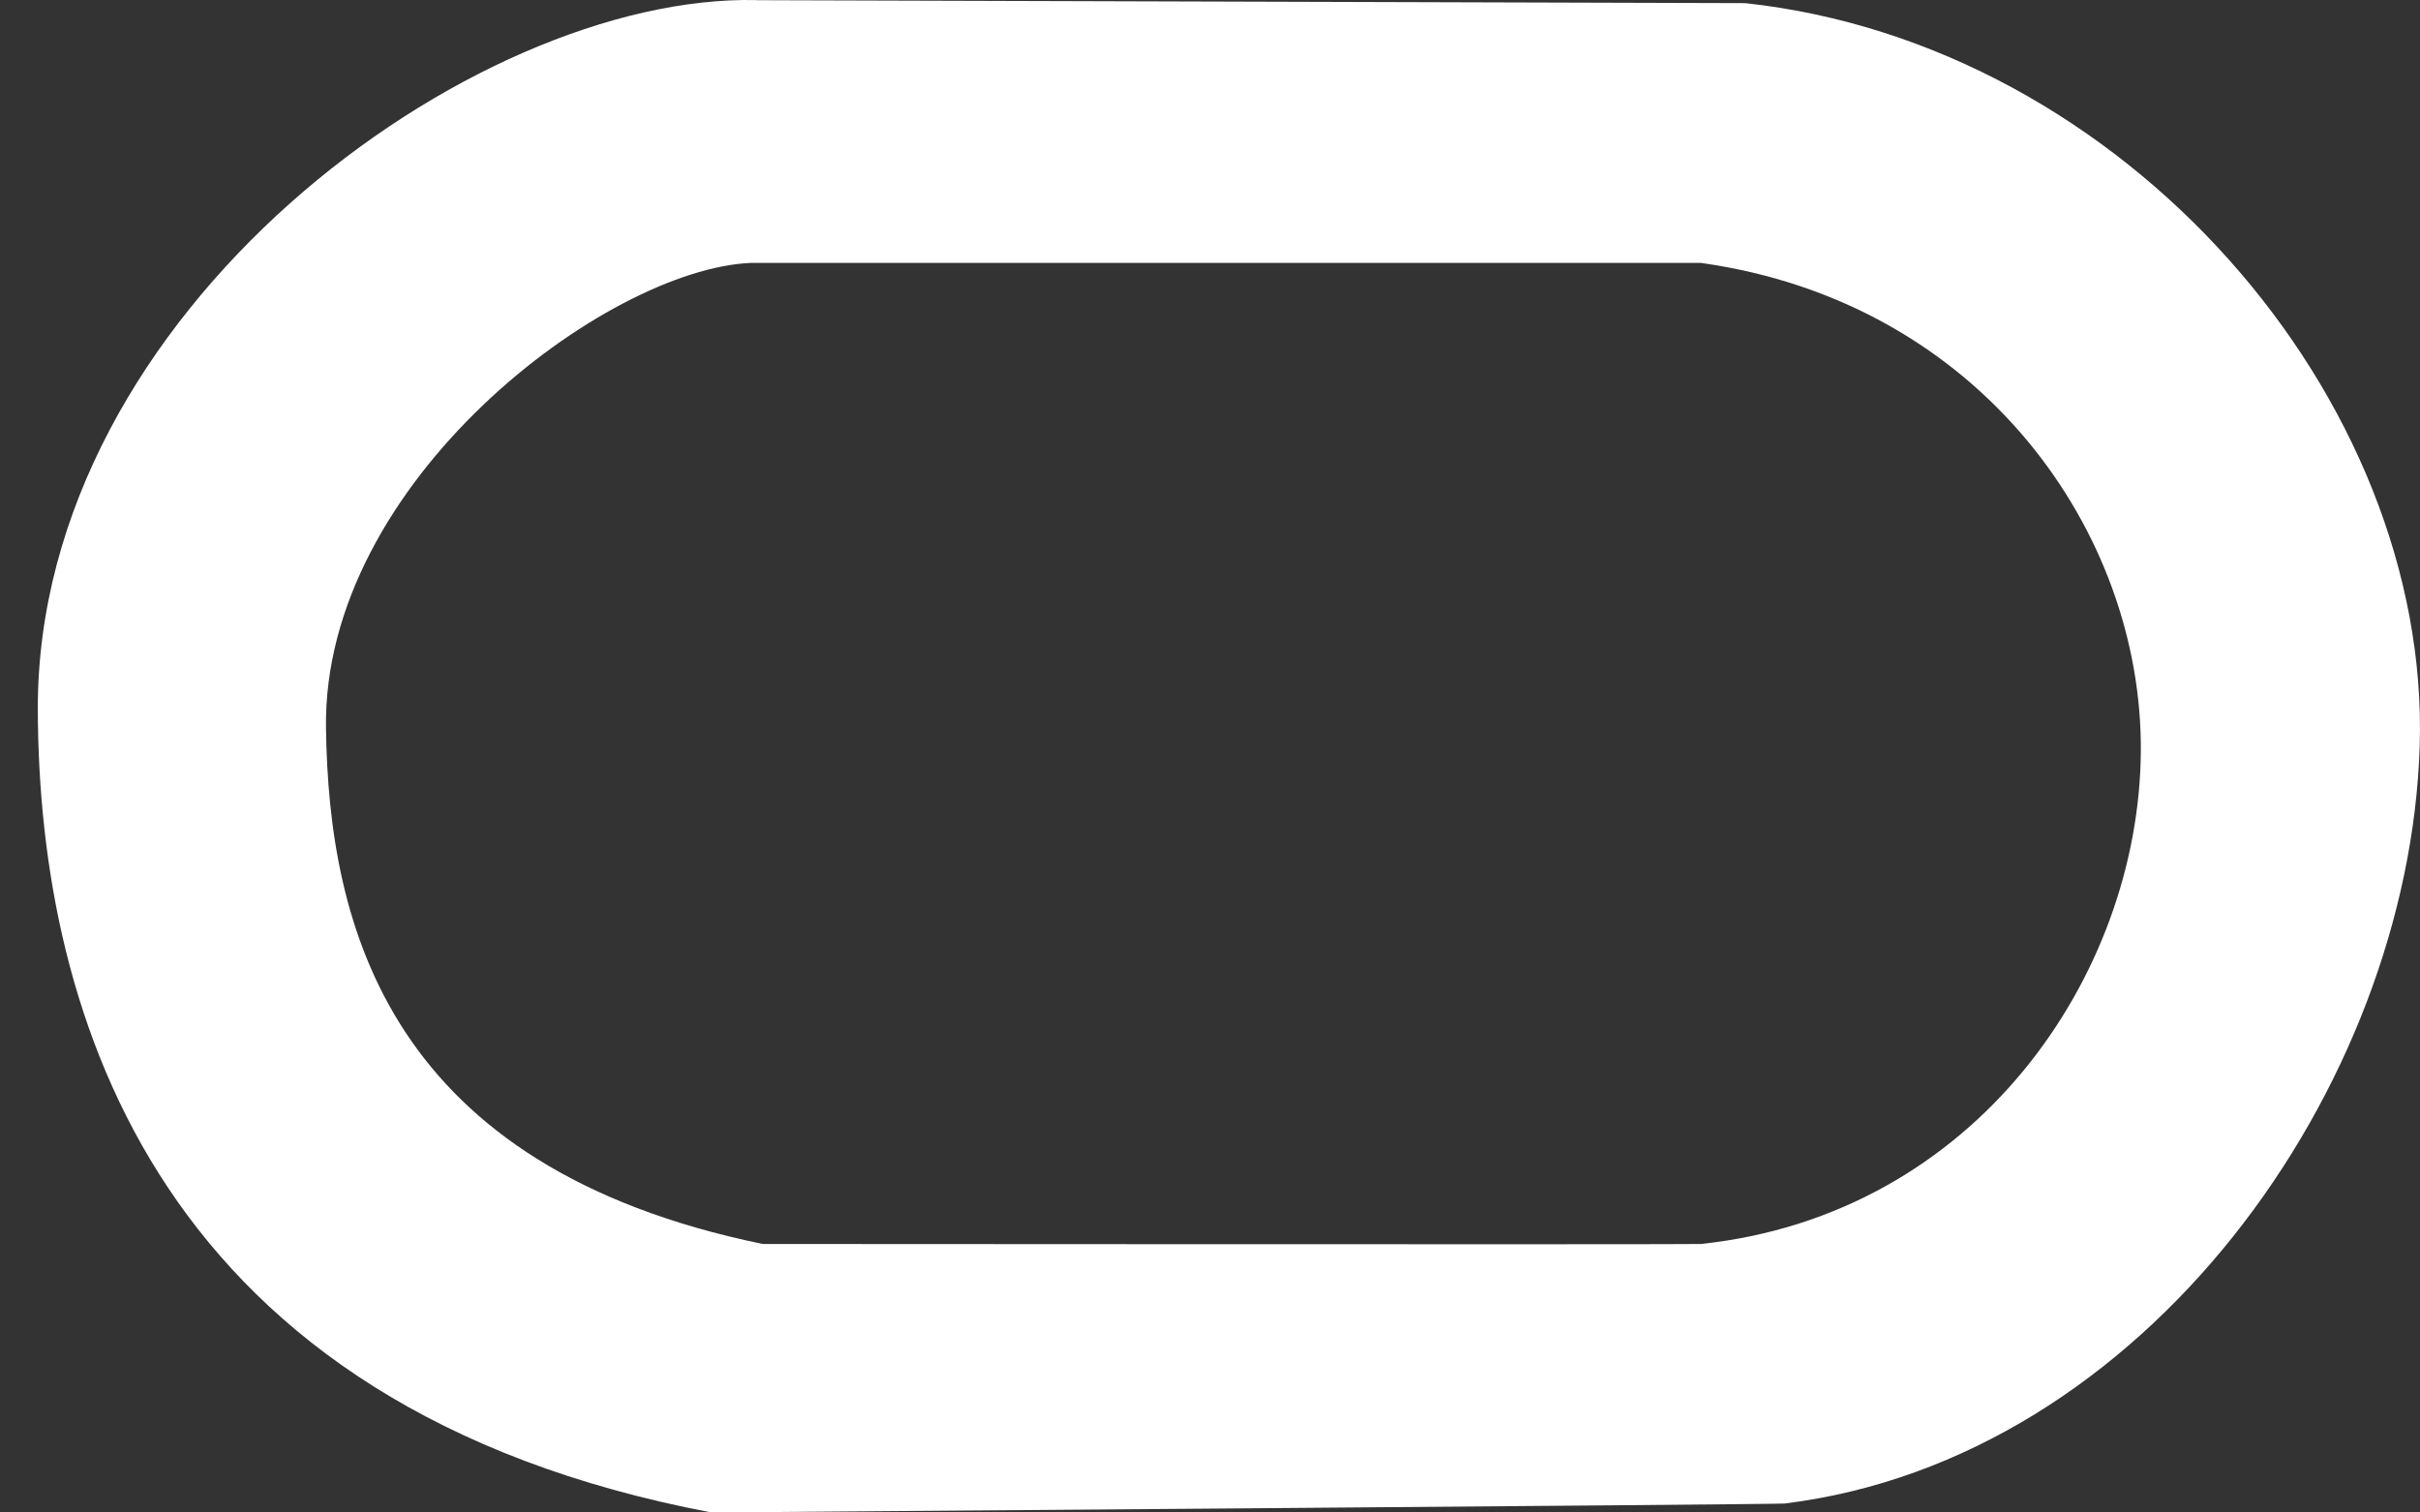
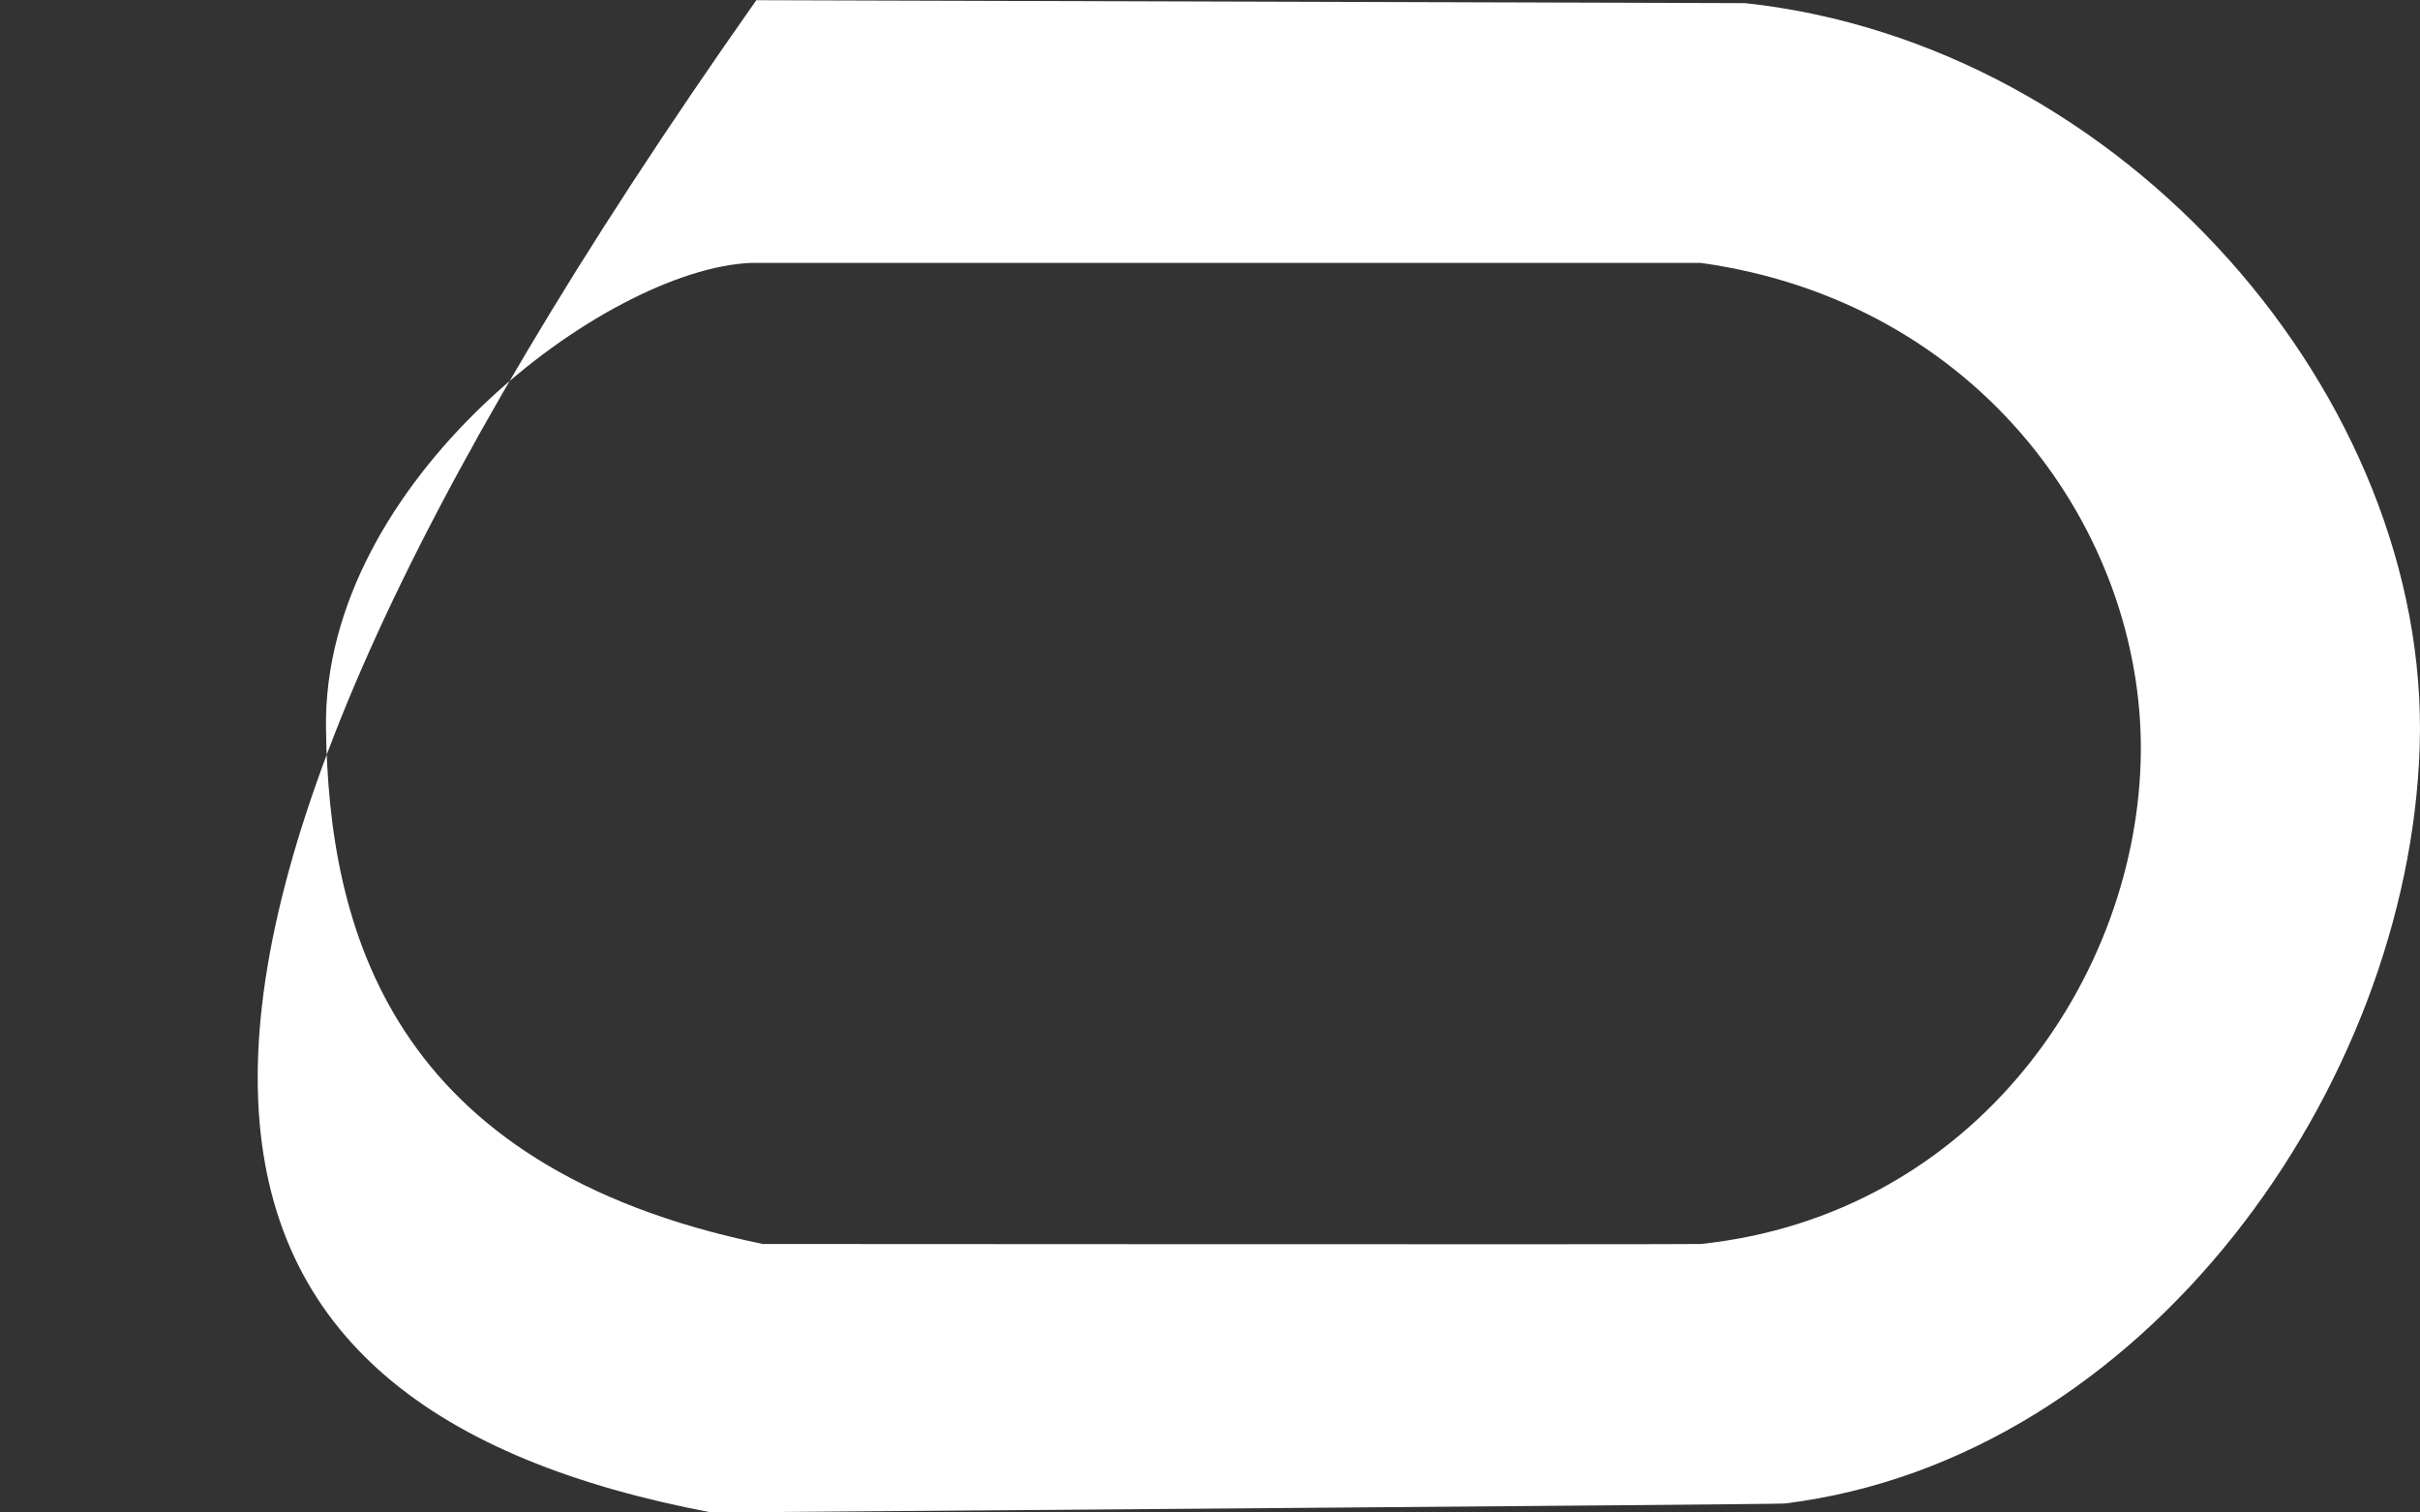
<svg xmlns="http://www.w3.org/2000/svg" width="64" height="40" viewBox="0 0 64 40" fill="none">
  <rect x="0" y="0" width="64" height="40" fill="#333333" stroke="none" />
-   <path d="M20.004 0.002C12.477 -0.161 0.974 8.243 1 18.763C1.022 26.963 4.242 37.242 18.819 40C18.819 40 46.996 39.787 47.196 39.763C56.736 38.588 63.708 28.755 63.992 19.736C64.281 10.538 56.194 1.168 46.154 0.083L20.007 0.005L20.004 0.002ZM19.855 6.953H44.982C52.381 7.988 56.667 14.075 56.617 19.888C56.565 25.805 52.251 32.129 44.982 32.899C44.83 32.915 20.172 32.899 20.172 32.899C10.284 30.865 8.693 24.522 8.621 19.251C8.534 12.724 16.035 7.116 19.855 6.953Z" fill="white" />
+   <path d="M20.004 0.002C1.022 26.963 4.242 37.242 18.819 40C18.819 40 46.996 39.787 47.196 39.763C56.736 38.588 63.708 28.755 63.992 19.736C64.281 10.538 56.194 1.168 46.154 0.083L20.007 0.005L20.004 0.002ZM19.855 6.953H44.982C52.381 7.988 56.667 14.075 56.617 19.888C56.565 25.805 52.251 32.129 44.982 32.899C44.83 32.915 20.172 32.899 20.172 32.899C10.284 30.865 8.693 24.522 8.621 19.251C8.534 12.724 16.035 7.116 19.855 6.953Z" fill="white" />
</svg>